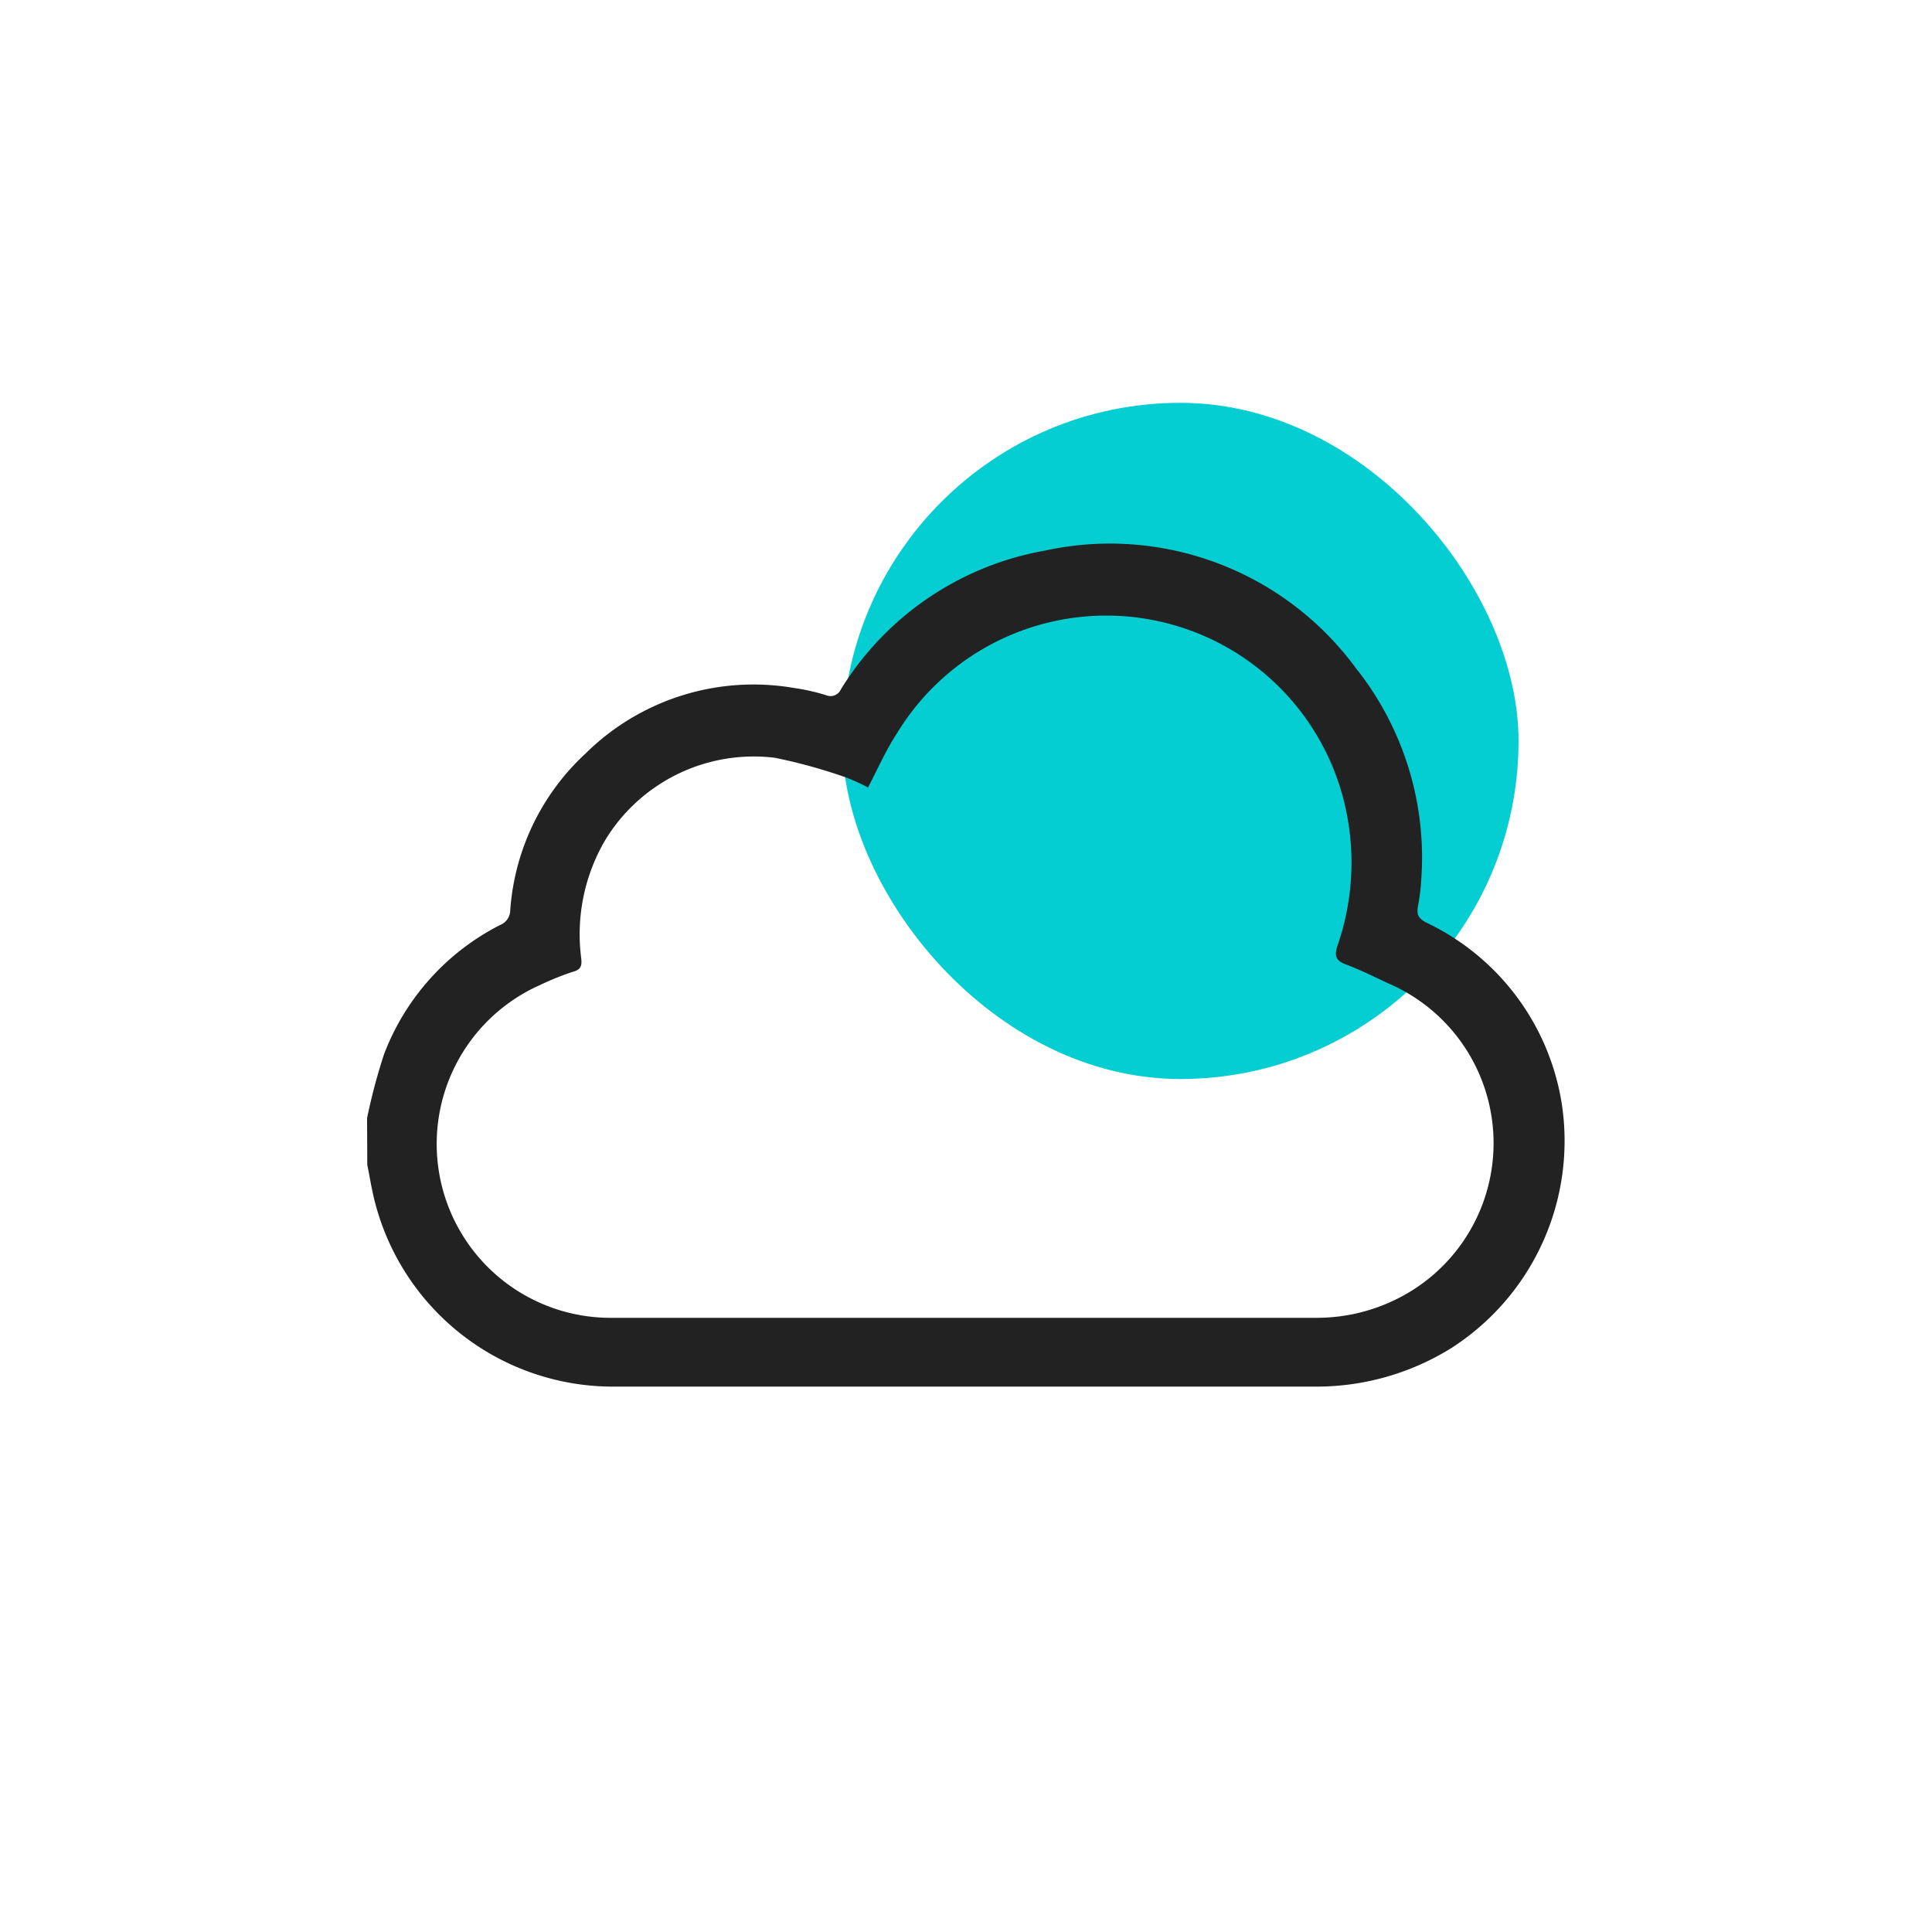
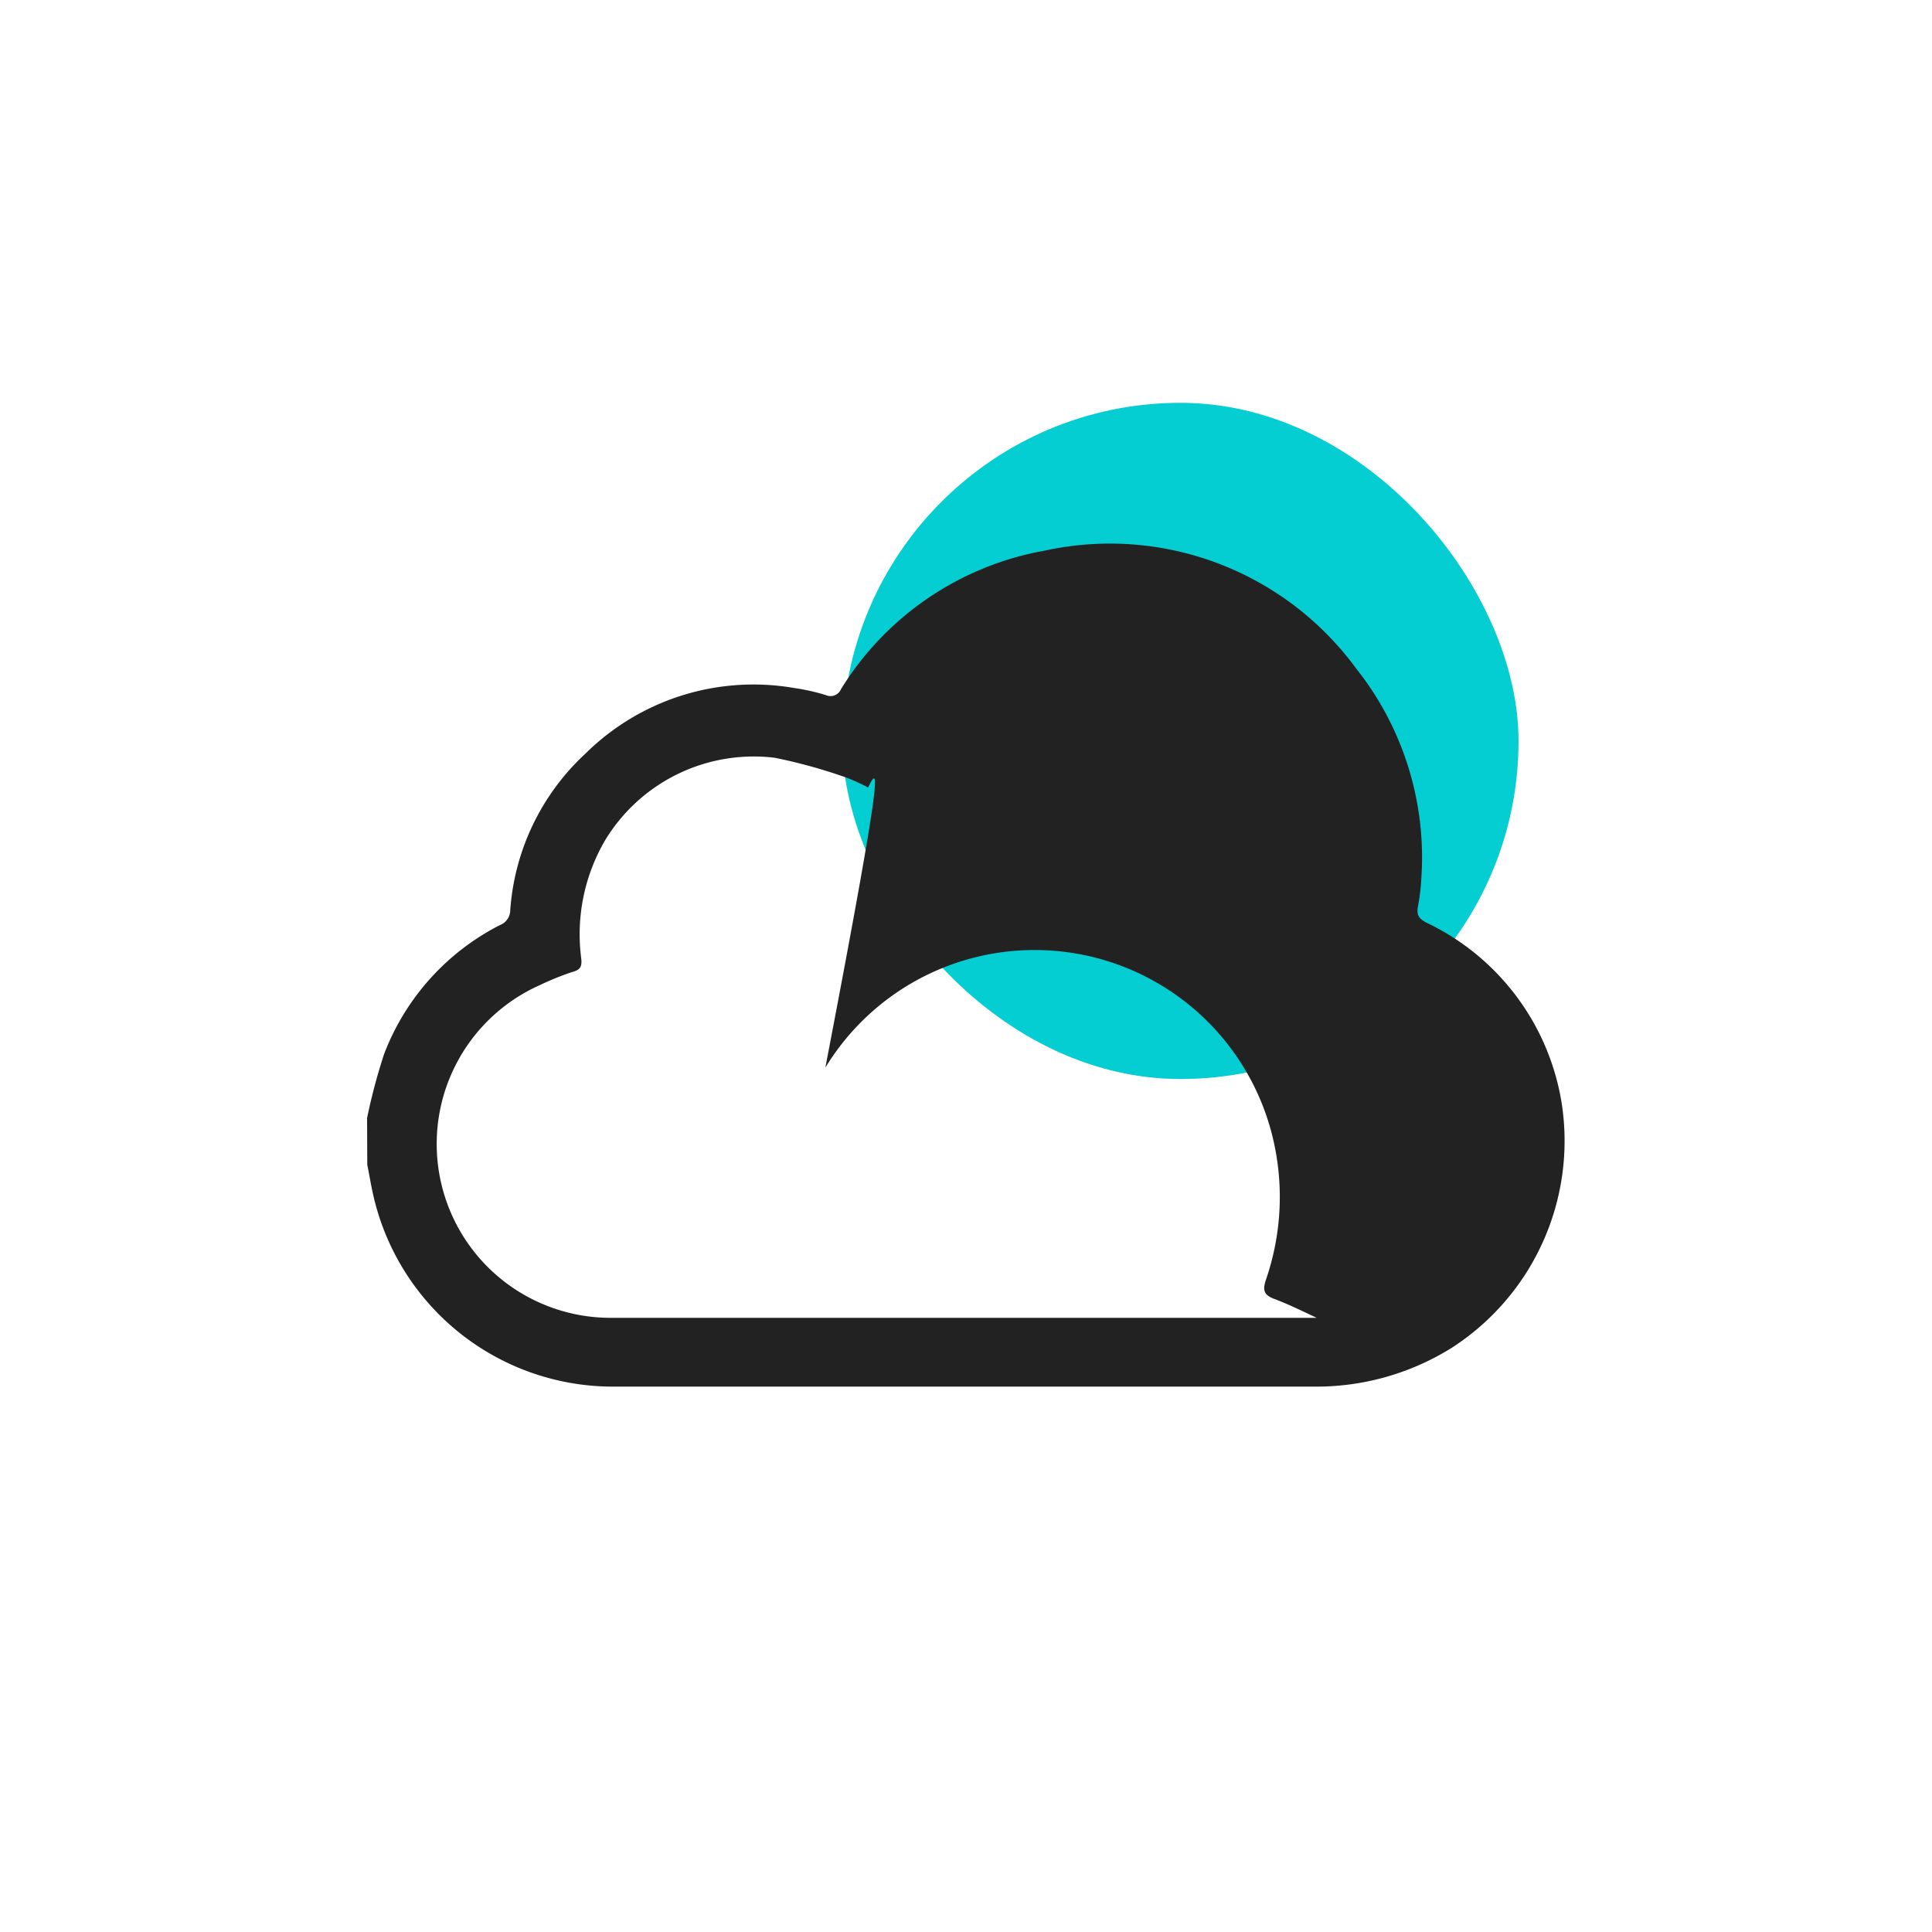
<svg xmlns="http://www.w3.org/2000/svg" id="Layer_1" data-name="Layer 1" viewBox="0 0 100 100">
  <defs>
    <style>.cls-1{fill:none;}.cls-2{fill:#05ced3;}.cls-3{fill:#222;}</style>
  </defs>
-   <circle class="cls-1" cx="50" cy="50" r="50" />
  <rect class="cls-2" x="43.6" y="20.85" width="35" height="35" rx="17.5" />
-   <path class="cls-3" d="M19,57.87a30.38,30.38,0,0,1,.88-3.31,12.49,12.49,0,0,1,6-6.68.83.83,0,0,0,.53-.77A12.21,12.21,0,0,1,30.31,39,12.36,12.36,0,0,1,41.1,35.61a10.61,10.61,0,0,1,1.65.37.59.59,0,0,0,.78-.31A15.59,15.59,0,0,1,54.08,28.5a15.79,15.79,0,0,1,16.09,6.07,15.73,15.73,0,0,1,3.4,10.86,10.78,10.78,0,0,1-.18,1.5c-.08.43.06.63.45.83a12.54,12.54,0,0,1,7,9.39,12.74,12.74,0,0,1-5.71,12.62,13.22,13.22,0,0,1-7.17,2q-18,0-36.07,0a12.72,12.72,0,0,1-12.59-10c-.11-.49-.19-1-.29-1.48ZM44.93,40.76a10,10,0,0,0-1.2-.54,27.42,27.42,0,0,0-3.64-1,9,9,0,0,0-8.75,4.24,9.63,9.63,0,0,0-1.26,6.11c.05.42,0,.62-.46.74a14.39,14.39,0,0,0-1.68.68,9,9,0,0,0,3.77,17.22c12.15,0,24.3,0,36.44,0a9.29,9.29,0,0,0,4.2-1,9,9,0,0,0-.49-16.31c-.75-.35-1.49-.72-2.25-1-.49-.2-.54-.45-.39-.93a13.14,13.14,0,0,0,.31-7.63,12.68,12.68,0,0,0-23.1-3.39C45.88,38.79,45.44,39.77,44.93,40.76Z" />
+   <path class="cls-3" d="M19,57.87a30.38,30.38,0,0,1,.88-3.31,12.49,12.49,0,0,1,6-6.68.83.83,0,0,0,.53-.77A12.21,12.21,0,0,1,30.31,39,12.36,12.36,0,0,1,41.1,35.61a10.61,10.61,0,0,1,1.65.37.59.59,0,0,0,.78-.31A15.59,15.59,0,0,1,54.08,28.5a15.79,15.79,0,0,1,16.09,6.07,15.73,15.73,0,0,1,3.4,10.86,10.78,10.78,0,0,1-.18,1.5c-.08.43.06.63.45.83a12.54,12.54,0,0,1,7,9.39,12.74,12.74,0,0,1-5.71,12.62,13.22,13.22,0,0,1-7.17,2q-18,0-36.07,0a12.72,12.72,0,0,1-12.59-10c-.11-.49-.19-1-.29-1.48ZM44.93,40.76a10,10,0,0,0-1.2-.54,27.42,27.42,0,0,0-3.64-1,9,9,0,0,0-8.75,4.24,9.63,9.63,0,0,0-1.26,6.11c.05.42,0,.62-.46.74a14.39,14.39,0,0,0-1.68.68,9,9,0,0,0,3.77,17.22c12.15,0,24.3,0,36.44,0c-.75-.35-1.49-.72-2.25-1-.49-.2-.54-.45-.39-.93a13.14,13.14,0,0,0,.31-7.63,12.68,12.68,0,0,0-23.1-3.39C45.88,38.79,45.44,39.77,44.93,40.76Z" />
</svg>